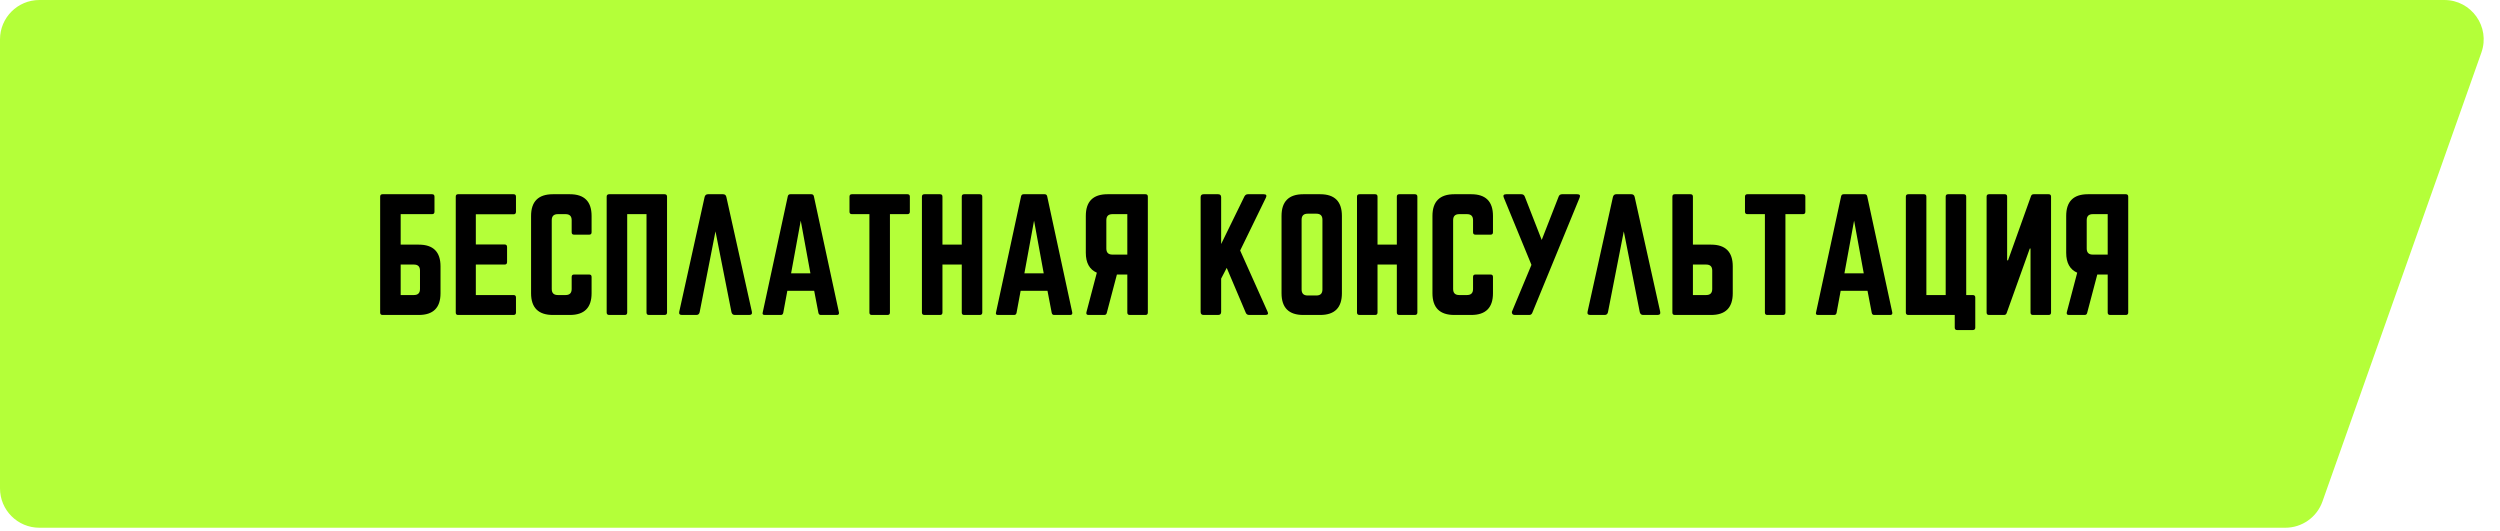
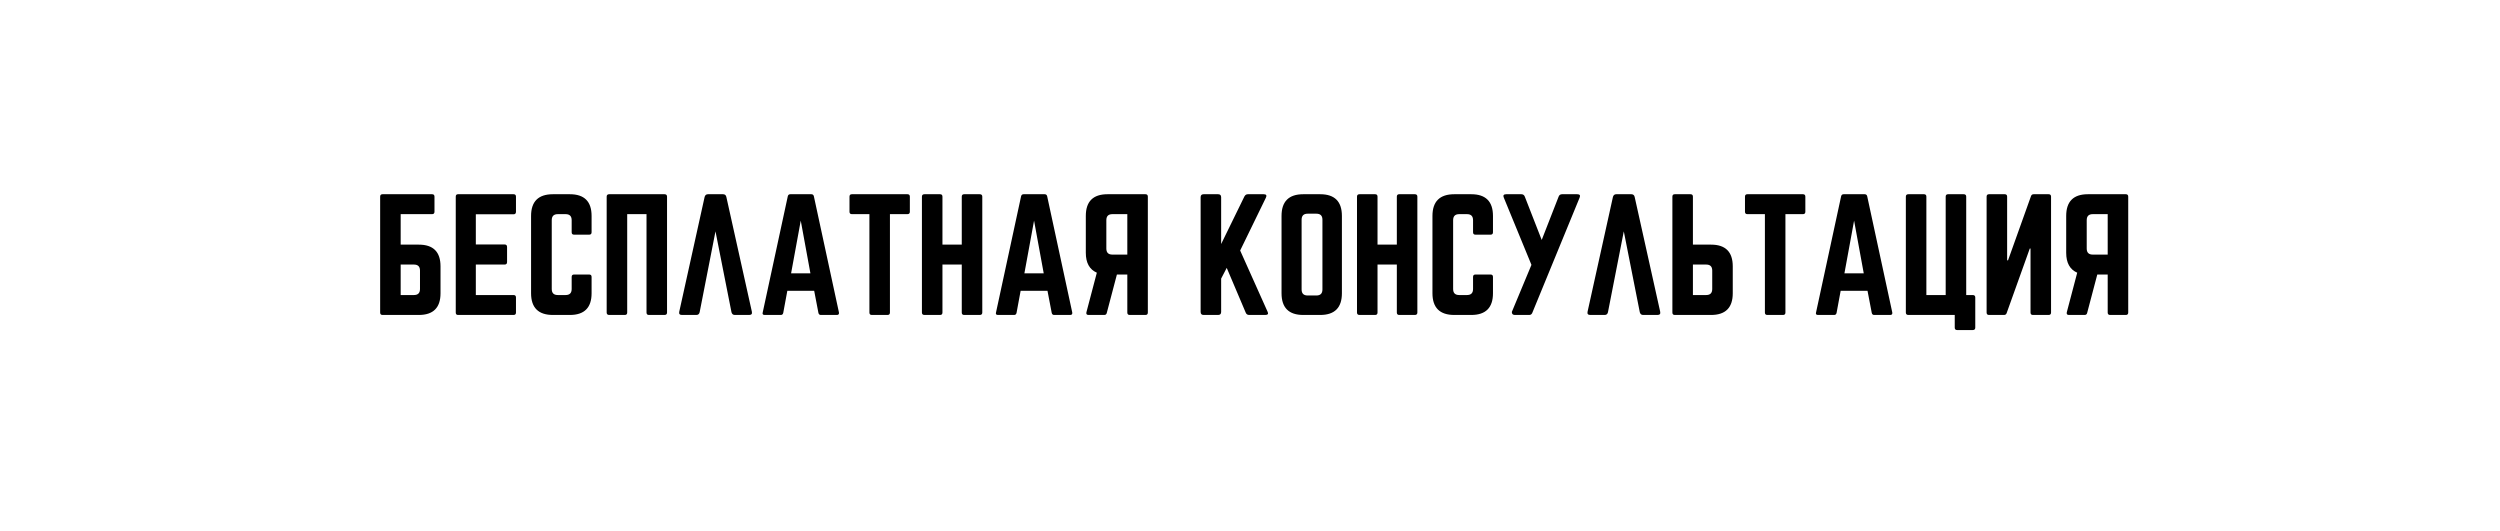
<svg xmlns="http://www.w3.org/2000/svg" width="381" height="81" viewBox="0 0 381 81" fill="none">
-   <path d="M0 6C0 2.686 2.686 0 6 0H372.511C376.653 0 379.549 4.098 378.167 8.002L353.942 76.429C353.094 78.826 350.828 80.427 348.286 80.427H6C2.686 80.427 0 77.741 0 74.427V6Z" fill="#B4FF39" />
  <path d="M63.087 40.318H61.063V44.964H63.087C63.7 44.964 64.007 44.657 64.007 44.044V41.238C64.007 40.625 63.7 40.318 63.087 40.318ZM61.063 32.636V37.282H63.823C66.031 37.282 67.135 38.386 67.135 40.594V44.688C67.135 46.896 66.031 48 63.823 48H58.303C58.058 48 57.935 47.877 57.935 47.632V29.968C57.935 29.723 58.058 29.6 58.303 29.6H65.847C66.092 29.6 66.215 29.723 66.215 29.968V32.268C66.215 32.513 66.092 32.636 65.847 32.636H61.063ZM78.634 32.268C78.634 32.529 78.512 32.659 78.266 32.659H72.516V37.259H76.909C77.155 37.259 77.277 37.389 77.277 37.65V39.927C77.277 40.188 77.155 40.318 76.909 40.318H72.516V44.964H78.266C78.512 44.964 78.634 45.087 78.634 45.332V47.632C78.634 47.877 78.512 48 78.266 48H69.802C69.572 48 69.457 47.877 69.457 47.632V29.968C69.457 29.723 69.572 29.6 69.802 29.6H78.266C78.512 29.6 78.634 29.723 78.634 29.968V32.268ZM90.158 35.396C90.158 35.641 90.035 35.764 89.79 35.764H87.49C87.245 35.764 87.122 35.641 87.122 35.396V33.556C87.122 32.943 86.815 32.636 86.202 32.636H85.006C84.393 32.636 84.086 32.943 84.086 33.556V44.044C84.086 44.657 84.393 44.964 85.006 44.964H86.202C86.815 44.964 87.122 44.657 87.122 44.044V42.204C87.122 41.959 87.245 41.836 87.49 41.836H89.79C90.035 41.836 90.158 41.959 90.158 42.204V44.688C90.158 46.896 89.054 48 86.846 48H84.27C82.047 48 80.935 46.896 80.935 44.688V32.912C80.935 30.704 82.047 29.6 84.27 29.6H86.846C89.054 29.6 90.158 30.704 90.158 32.912V35.396ZM101.266 29.6C101.527 29.6 101.657 29.723 101.657 29.968V47.632C101.657 47.877 101.527 48 101.266 48H98.897C98.652 48 98.529 47.877 98.529 47.632V32.636H95.585V47.632C95.585 47.877 95.463 48 95.217 48H92.848C92.588 48 92.457 47.877 92.457 47.632V29.968C92.457 29.723 92.588 29.6 92.848 29.6H101.266ZM111.984 48C111.724 48 111.555 47.862 111.478 47.586L109.04 35.258L106.625 47.586C106.564 47.862 106.395 48 106.119 48H103.934C103.582 48 103.444 47.831 103.52 47.494L107.384 30.014C107.461 29.738 107.63 29.6 107.89 29.6H110.19C110.466 29.6 110.635 29.738 110.696 30.014L114.583 47.494C114.66 47.831 114.522 48 114.169 48H111.984ZM125.094 48C124.894 48 124.772 47.893 124.726 47.678L124.082 44.32H119.988L119.367 47.678C119.321 47.893 119.198 48 118.999 48H116.538C116.262 48 116.162 47.87 116.239 47.609L120.057 29.922C120.103 29.707 120.233 29.6 120.448 29.6H123.645C123.859 29.6 123.99 29.707 124.036 29.922L127.854 47.609C127.9 47.87 127.792 48 127.532 48H125.094ZM122.035 33.625L120.563 41.652H123.507L122.035 33.625ZM138.294 29.6C138.54 29.6 138.662 29.723 138.662 29.968V32.268C138.662 32.513 138.54 32.636 138.294 32.636H135.626V47.632C135.626 47.877 135.504 48 135.258 48H132.866C132.621 48 132.498 47.877 132.498 47.632V32.636H129.83C129.585 32.636 129.462 32.513 129.462 32.268V29.968C129.462 29.723 129.585 29.6 129.83 29.6H138.294ZM146.573 29.968C146.573 29.723 146.696 29.6 146.941 29.6H149.31C149.571 29.6 149.701 29.723 149.701 29.968V47.632C149.701 47.877 149.571 48 149.31 48H146.941C146.696 48 146.573 47.877 146.573 47.632V40.318H143.629V47.632C143.629 47.877 143.507 48 143.261 48H140.892C140.632 48 140.501 47.877 140.501 47.632V29.968C140.501 29.723 140.632 29.6 140.892 29.6H143.261C143.507 29.6 143.629 29.723 143.629 29.968V37.282H146.573V29.968ZM160.649 48C160.45 48 160.327 47.893 160.281 47.678L159.637 44.32H155.543L154.922 47.678C154.876 47.893 154.754 48 154.554 48H152.093C151.817 48 151.718 47.87 151.794 47.609L155.612 29.922C155.658 29.707 155.789 29.6 156.003 29.6H159.2C159.415 29.6 159.545 29.707 159.591 29.922L163.409 47.609C163.455 47.87 163.348 48 163.087 48H160.649ZM157.59 33.625L156.118 41.652H159.062L157.59 33.625ZM165.478 32.912C165.478 30.704 166.582 29.6 168.79 29.6H174.563C174.808 29.6 174.931 29.723 174.931 29.968V47.632C174.931 47.877 174.808 48 174.563 48H172.171C171.926 48 171.803 47.877 171.803 47.632V41.836H170.216L168.675 47.678C168.629 47.893 168.499 48 168.284 48H165.892C165.616 48 165.509 47.862 165.57 47.586L167.157 41.56C166.038 41.069 165.478 40.057 165.478 38.524V32.912ZM171.803 38.8V32.636H169.526C168.913 32.636 168.606 32.943 168.606 33.556V37.88C168.606 38.493 168.913 38.8 169.526 38.8H171.803ZM190.381 48C190.12 48 189.944 47.885 189.852 47.655L186.954 40.824L186.103 42.457V47.54C186.103 47.847 185.95 48 185.643 48H183.435C183.128 48 182.975 47.847 182.975 47.54V30.06C182.975 29.753 183.128 29.6 183.435 29.6H185.643C185.95 29.6 186.103 29.753 186.103 30.06V37.19L189.645 29.945C189.768 29.715 189.944 29.6 190.174 29.6H192.589C192.988 29.6 193.095 29.784 192.911 30.152L189.001 38.179L193.164 47.471C193.348 47.824 193.233 48 192.819 48H190.381ZM195.306 32.912C195.306 30.704 196.41 29.6 198.618 29.6H201.194C203.402 29.6 204.506 30.704 204.506 32.912V44.688C204.506 46.896 203.402 48 201.194 48H198.618C196.41 48 195.306 46.896 195.306 44.688V32.912ZM200.619 45.033C201.232 45.033 201.539 44.726 201.539 44.113V33.487C201.539 32.874 201.232 32.567 200.619 32.567H199.285C198.672 32.567 198.365 32.874 198.365 33.487V44.113C198.365 44.726 198.672 45.033 199.285 45.033H200.619ZM212.878 29.968C212.878 29.723 213.001 29.6 213.246 29.6H215.615C215.876 29.6 216.006 29.723 216.006 29.968V47.632C216.006 47.877 215.876 48 215.615 48H213.246C213.001 48 212.878 47.877 212.878 47.632V40.318H209.934V47.632C209.934 47.877 209.811 48 209.566 48H207.197C206.936 48 206.806 47.877 206.806 47.632V29.968C206.806 29.723 206.936 29.6 207.197 29.6H209.566C209.811 29.6 209.934 29.723 209.934 29.968V37.282H212.878V29.968ZM227.529 35.396C227.529 35.641 227.406 35.764 227.161 35.764H224.861C224.616 35.764 224.493 35.641 224.493 35.396V33.556C224.493 32.943 224.186 32.636 223.573 32.636H222.377C221.764 32.636 221.457 32.943 221.457 33.556V44.044C221.457 44.657 221.764 44.964 222.377 44.964H223.573C224.186 44.964 224.493 44.657 224.493 44.044V42.204C224.493 41.959 224.616 41.836 224.861 41.836H227.161C227.406 41.836 227.529 41.959 227.529 42.204V44.688C227.529 46.896 226.425 48 224.217 48H221.641C219.418 48 218.306 46.896 218.306 44.688V32.912C218.306 30.704 219.418 29.6 221.641 29.6H224.217C226.425 29.6 227.529 30.704 227.529 32.912V35.396ZM240.362 29.6C240.761 29.6 240.884 29.776 240.73 30.129L233.577 47.54C233.485 47.847 233.317 48 233.071 48H230.863C230.557 48 230.403 47.847 230.403 47.54L233.393 40.364L229.184 30.129C229.031 29.776 229.154 29.6 229.552 29.6H231.852C232.113 29.6 232.289 29.723 232.381 29.968L234.957 36.569L237.533 29.968C237.625 29.723 237.802 29.6 238.062 29.6H240.362ZM250.411 48C250.15 48 249.982 47.862 249.905 47.586L247.467 35.258L245.052 47.586C244.991 47.862 244.822 48 244.546 48H242.361C242.008 48 241.87 47.831 241.947 47.494L245.811 30.014C245.888 29.738 246.056 29.6 246.317 29.6H248.617C248.893 29.6 249.062 29.738 249.123 30.014L253.01 47.494C253.087 47.831 252.949 48 252.596 48H250.411ZM260.024 40.318H258V44.964H260.024C260.638 44.964 260.944 44.657 260.944 44.044V41.238C260.944 40.625 260.638 40.318 260.024 40.318ZM258 29.968V37.282H260.76C262.968 37.282 264.072 38.386 264.072 40.594V44.688C264.072 46.896 262.968 48 260.76 48H255.24C254.995 48 254.872 47.877 254.872 47.632V29.968C254.872 29.723 254.995 29.6 255.24 29.6H257.632C257.878 29.6 258 29.723 258 29.968ZM274.767 29.6C275.012 29.6 275.135 29.723 275.135 29.968V32.268C275.135 32.513 275.012 32.636 274.767 32.636H272.099V47.632C272.099 47.877 271.976 48 271.731 48H269.339C269.094 48 268.971 47.877 268.971 47.632V32.636H266.303C266.058 32.636 265.935 32.513 265.935 32.268V29.968C265.935 29.723 266.058 29.6 266.303 29.6H274.767ZM285.622 48C285.423 48 285.3 47.893 285.254 47.678L284.61 44.32H280.516L279.895 47.678C279.849 47.893 279.726 48 279.527 48H277.066C276.79 48 276.69 47.87 276.767 47.609L280.585 29.922C280.631 29.707 280.761 29.6 280.976 29.6H284.173C284.388 29.6 284.518 29.707 284.564 29.922L288.382 47.609C288.428 47.87 288.321 48 288.06 48H285.622ZM282.563 33.625L281.091 41.652H284.035L282.563 33.625ZM290.842 48C290.581 48 290.451 47.877 290.451 47.632V29.968C290.451 29.723 290.581 29.6 290.842 29.6H293.211C293.456 29.6 293.579 29.723 293.579 29.968V44.964H296.523V29.968C296.523 29.723 296.645 29.6 296.891 29.6H299.26C299.52 29.6 299.651 29.723 299.651 29.968V44.964H300.64C300.9 44.964 301.031 45.087 301.031 45.332V49.932C301.031 50.177 300.9 50.3 300.64 50.3H298.271C298.025 50.3 297.903 50.177 297.903 49.932V48H290.842ZM305.519 29.6C305.764 29.6 305.887 29.723 305.887 29.968V39.674H306.025L309.521 29.899C309.582 29.7 309.72 29.6 309.935 29.6H312.212C312.457 29.6 312.58 29.723 312.58 29.968V47.632C312.58 47.877 312.457 48 312.212 48H309.82C309.575 48 309.452 47.877 309.452 47.632V37.88H309.337L305.818 47.701C305.757 47.9 305.619 48 305.404 48H303.127C302.882 48 302.759 47.877 302.759 47.632V29.968C302.759 29.723 302.882 29.6 303.127 29.6H305.519ZM314.888 32.912C314.888 30.704 315.992 29.6 318.2 29.6H323.973C324.218 29.6 324.341 29.723 324.341 29.968V47.632C324.341 47.877 324.218 48 323.973 48H321.581C321.336 48 321.213 47.877 321.213 47.632V41.836H319.626L318.085 47.678C318.039 47.893 317.909 48 317.694 48H315.302C315.026 48 314.919 47.862 314.98 47.586L316.567 41.56C315.448 41.069 314.888 40.057 314.888 38.524V32.912ZM321.213 38.8V32.636H318.936C318.323 32.636 318.016 32.943 318.016 33.556V37.88C318.016 38.493 318.323 38.8 318.936 38.8H321.213Z" fill="black" />
</svg>